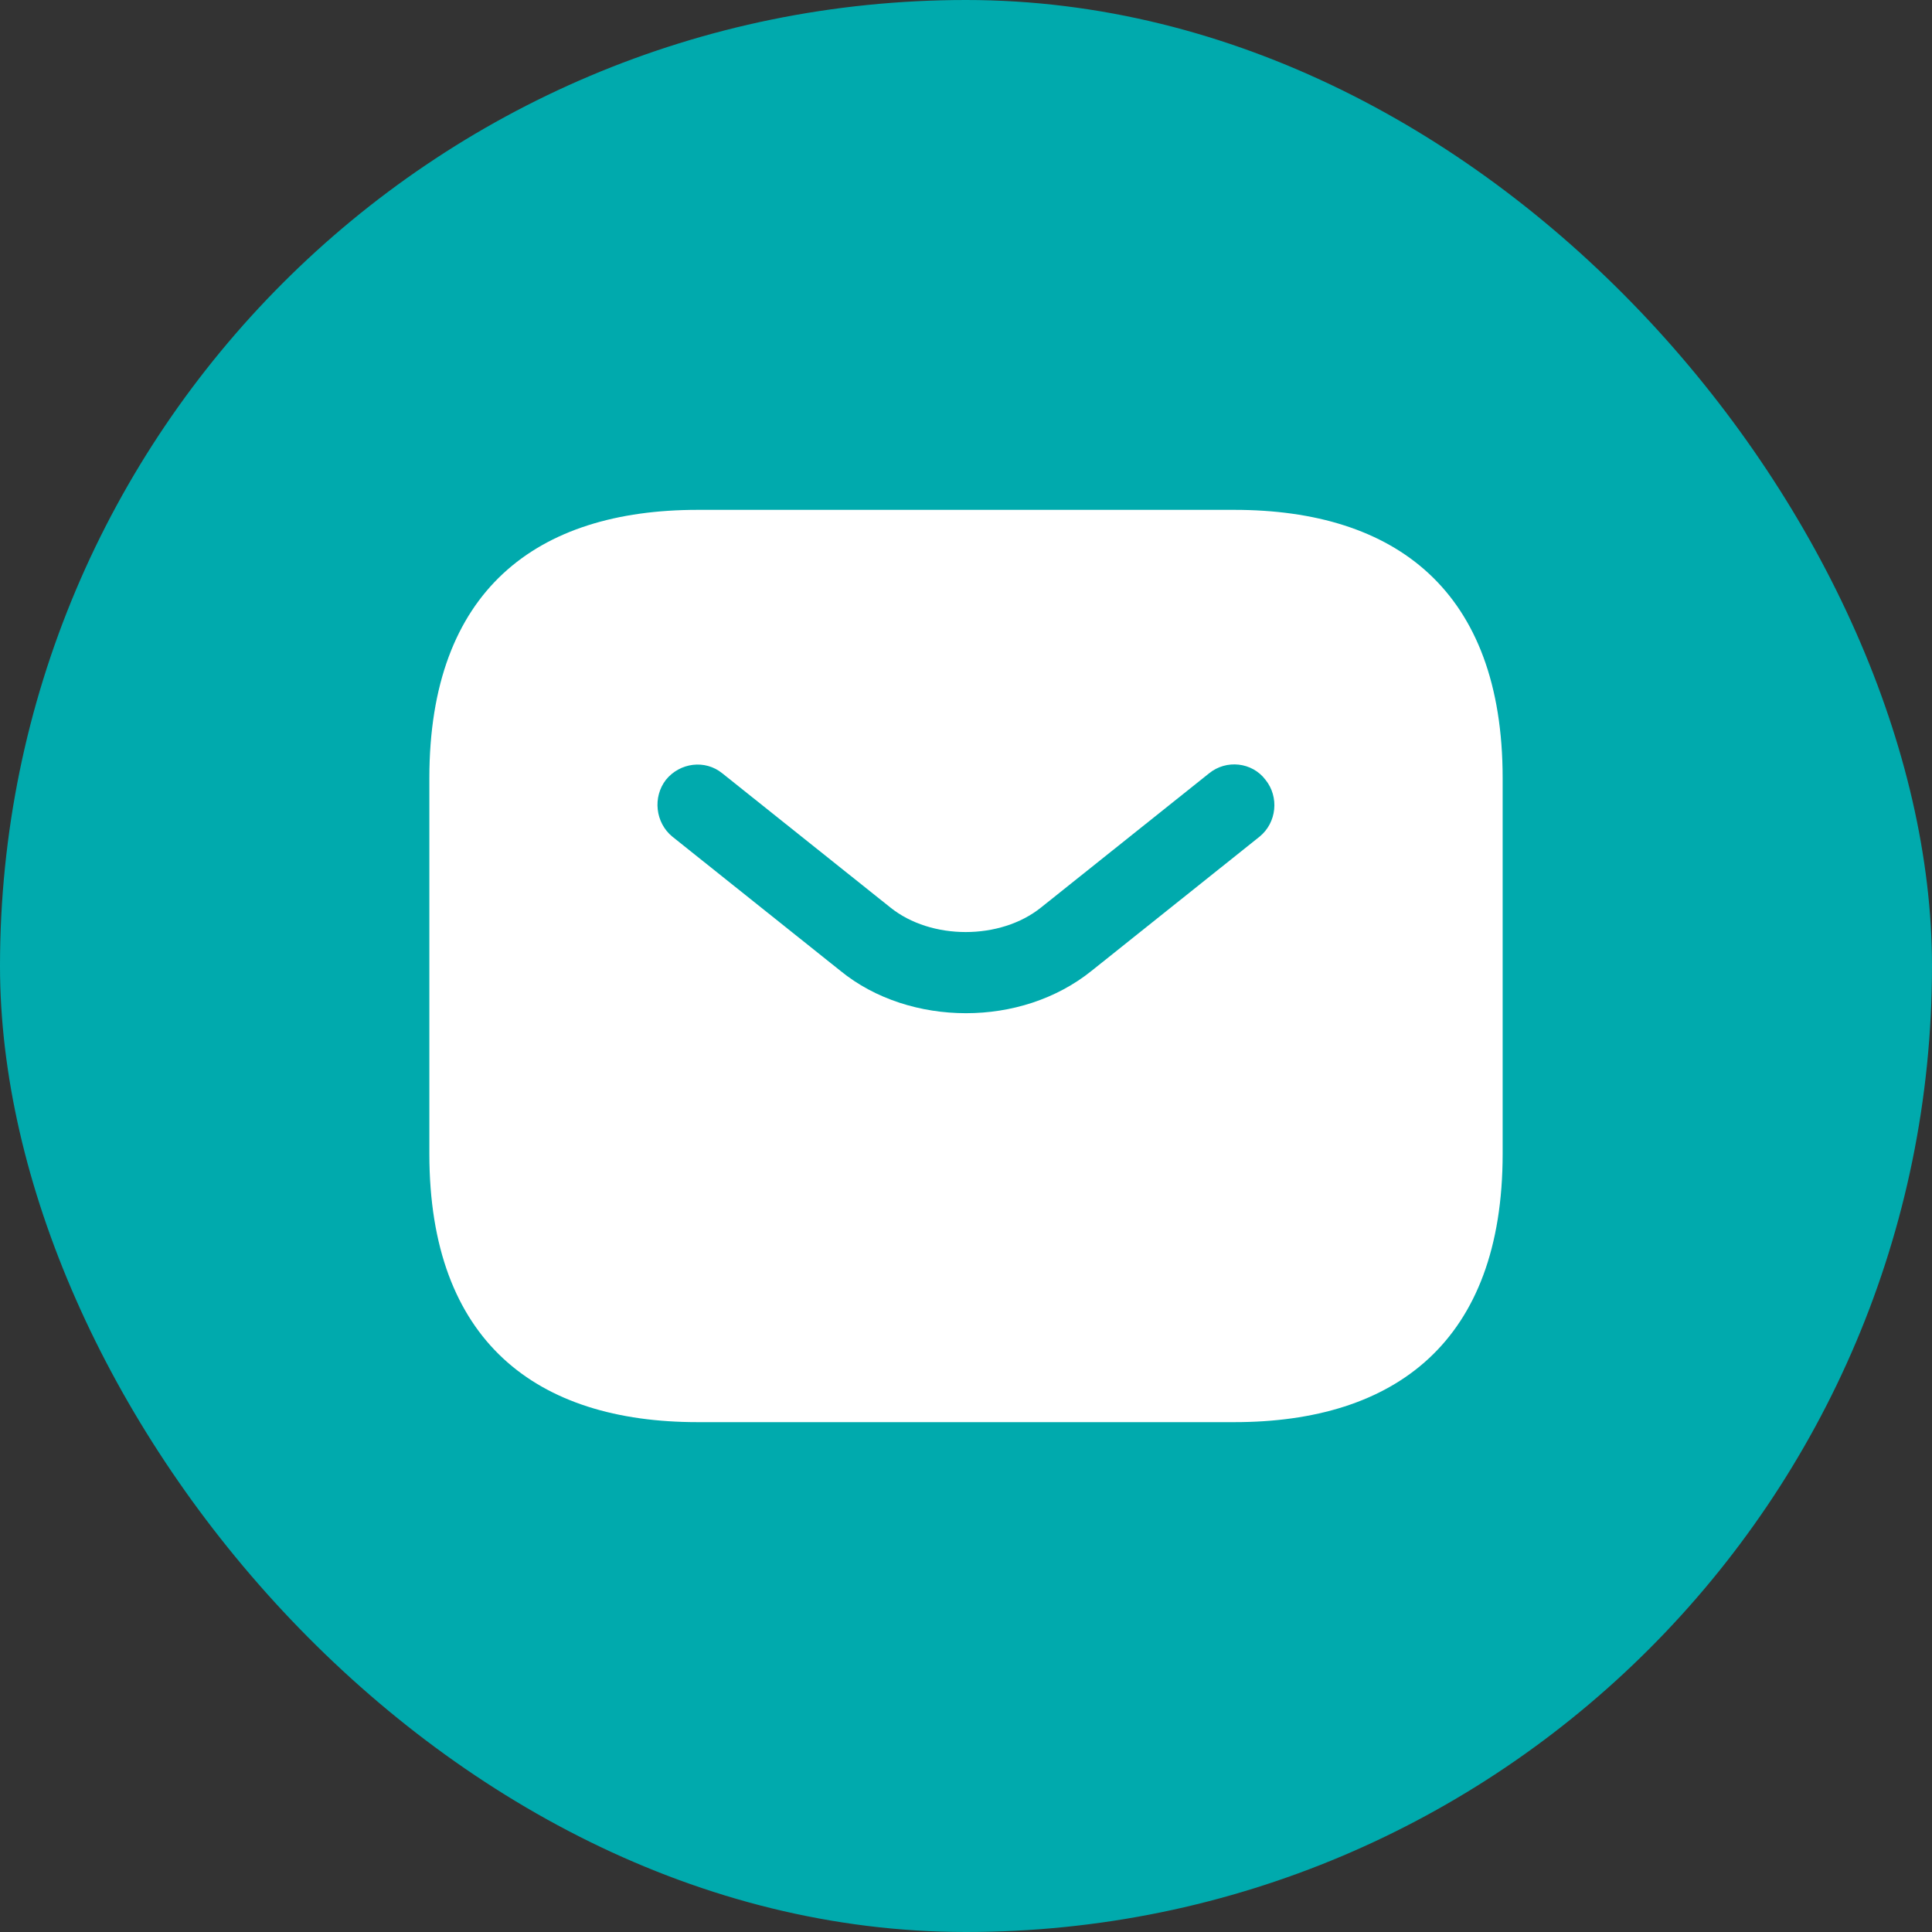
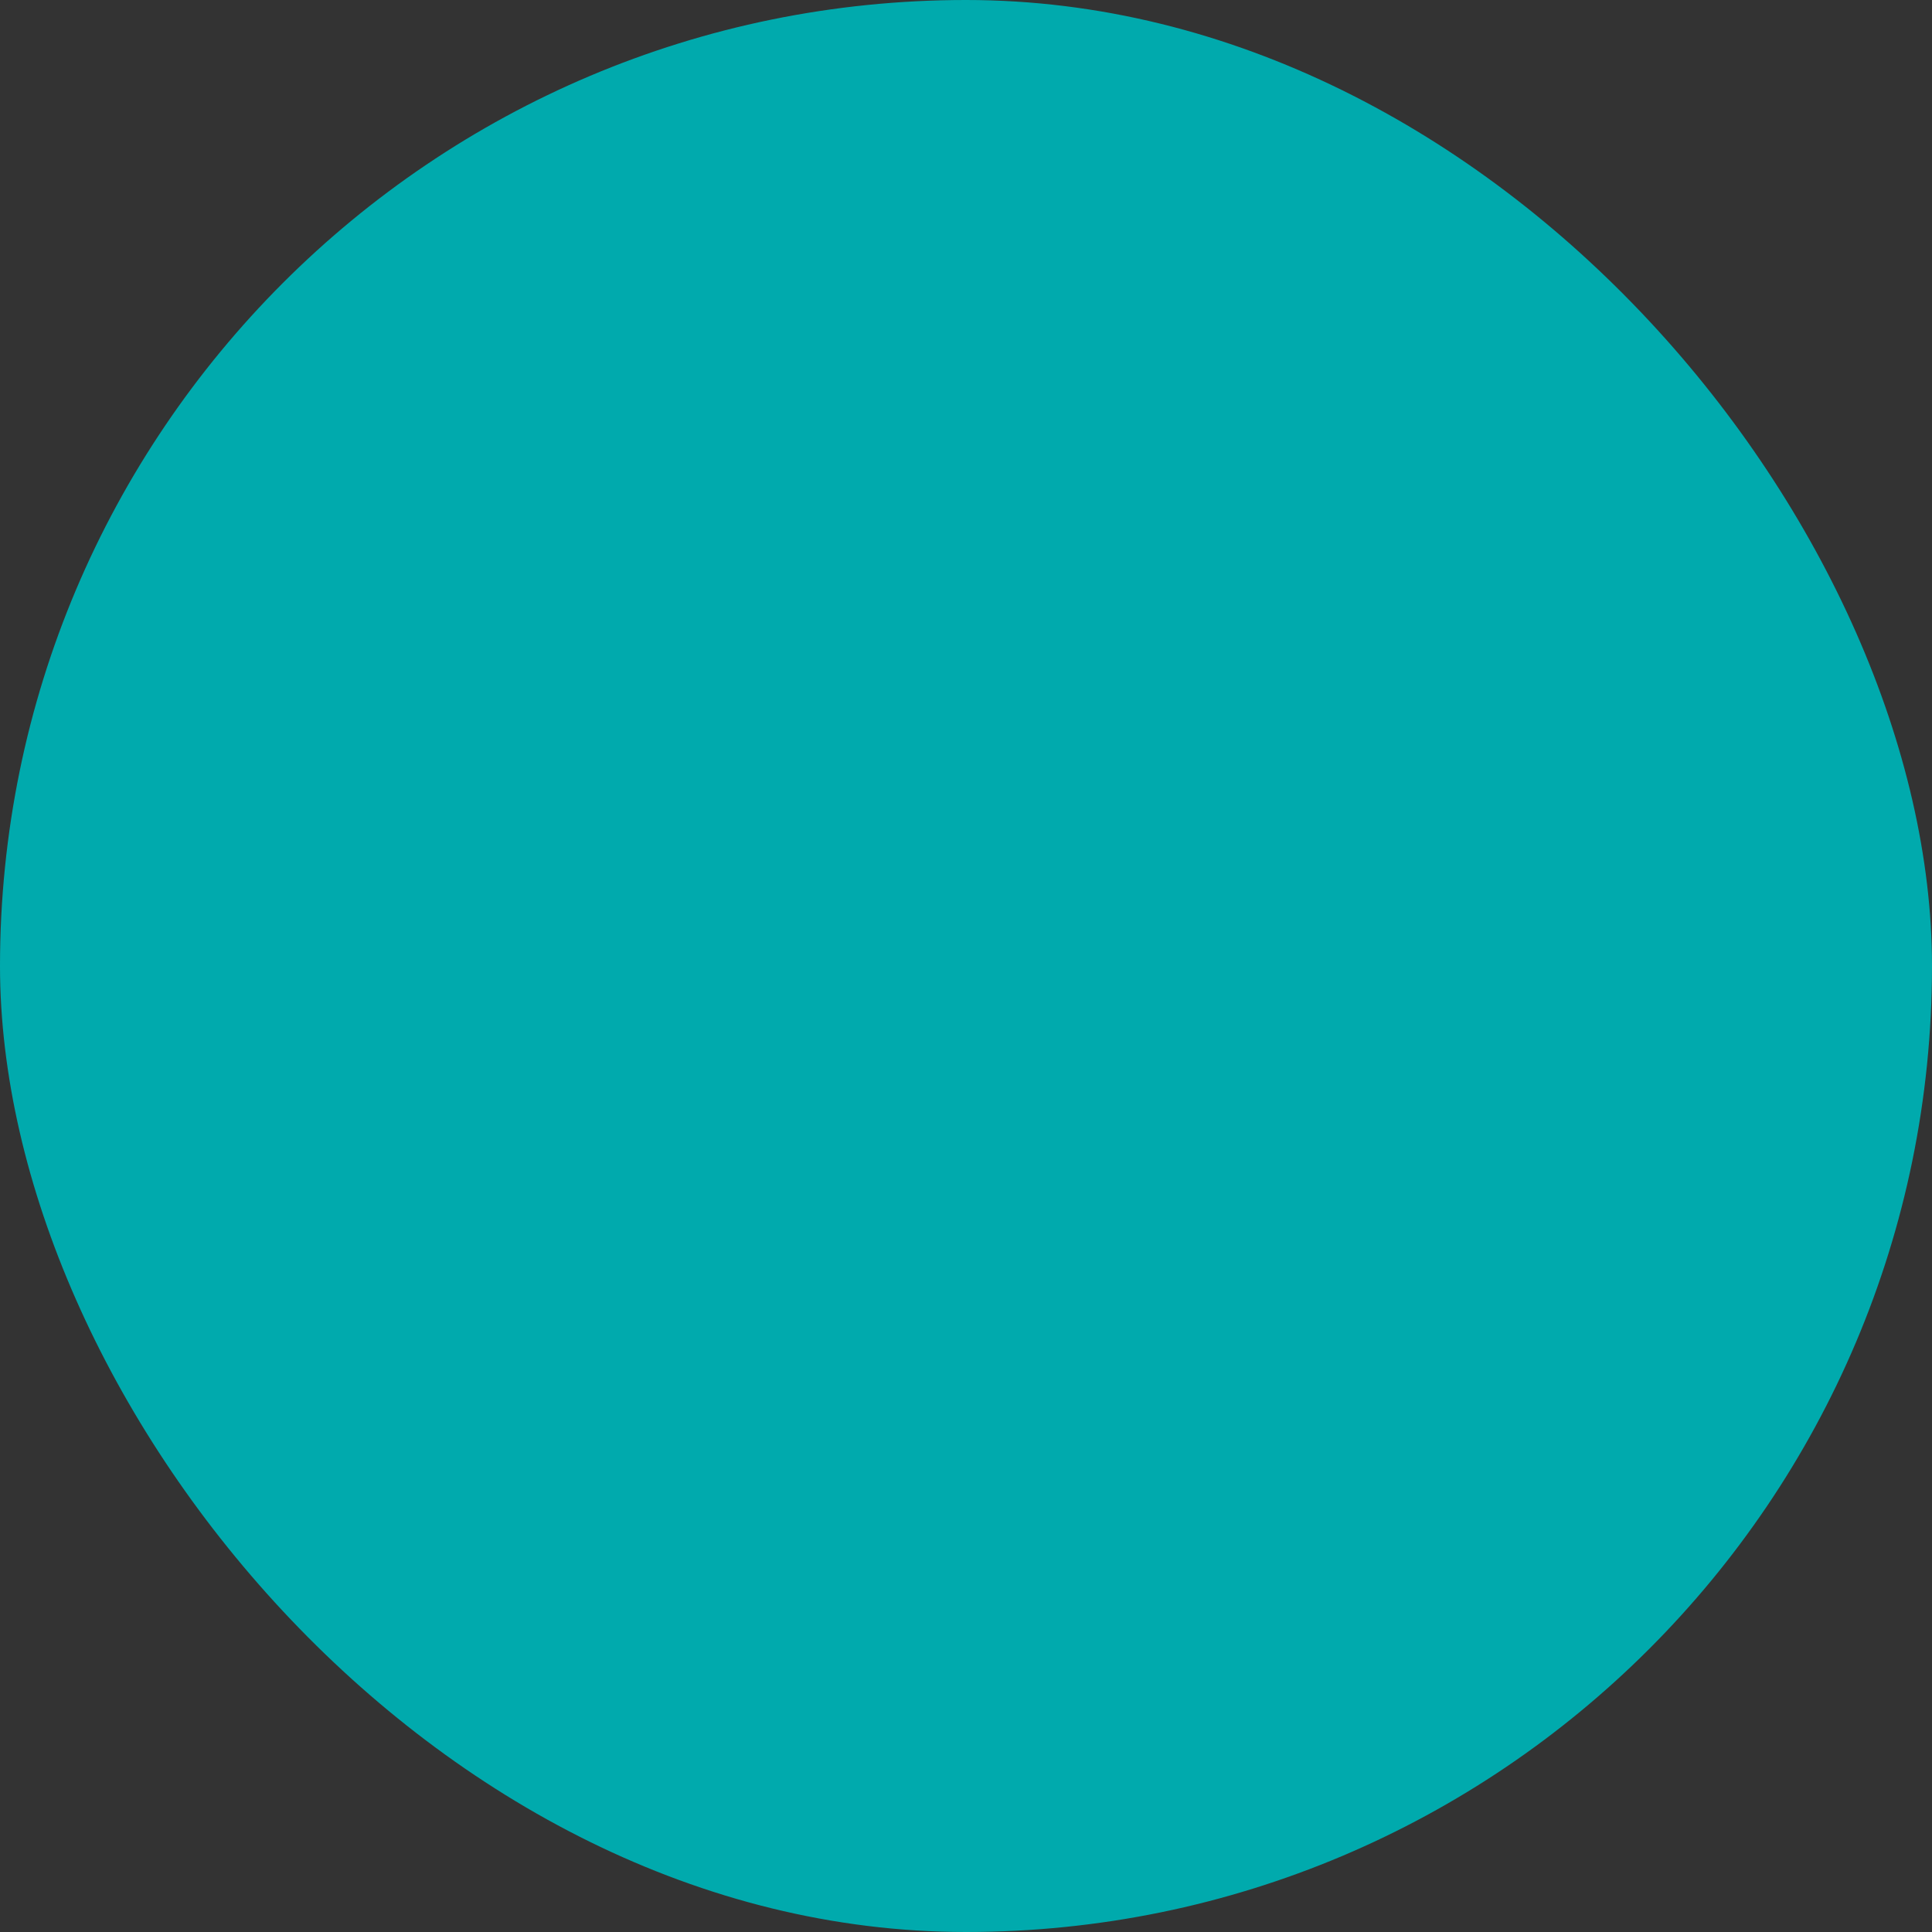
<svg xmlns="http://www.w3.org/2000/svg" width="30" height="30" viewBox="0 0 30 30" fill="none">
  <rect x="0" y="0" width="30" height="30" fill="#333333" stroke="none" />
  <rect width="30" height="30" rx="15" fill="#00AAAD" />
-   <path d="M19.166 7.917H10.833C8.333 7.917 6.667 9.166 6.667 12.083V17.916C6.667 20.833 8.333 22.083 10.833 22.083H19.166C21.666 22.083 23.333 20.833 23.333 17.916V12.083C23.333 9.166 21.666 7.917 19.166 7.917ZM19.558 12.992L16.95 15.075C16.4 15.517 15.7 15.733 15 15.733C14.3 15.733 13.591 15.517 13.05 15.075L10.441 12.992C10.175 12.775 10.133 12.375 10.341 12.108C10.558 11.841 10.95 11.791 11.216 12.008L13.825 14.091C14.458 14.6 15.533 14.6 16.166 14.091L18.775 12.008C19.041 11.791 19.442 11.833 19.65 12.108C19.866 12.375 19.825 12.775 19.558 12.992Z" fill="white" />
</svg>